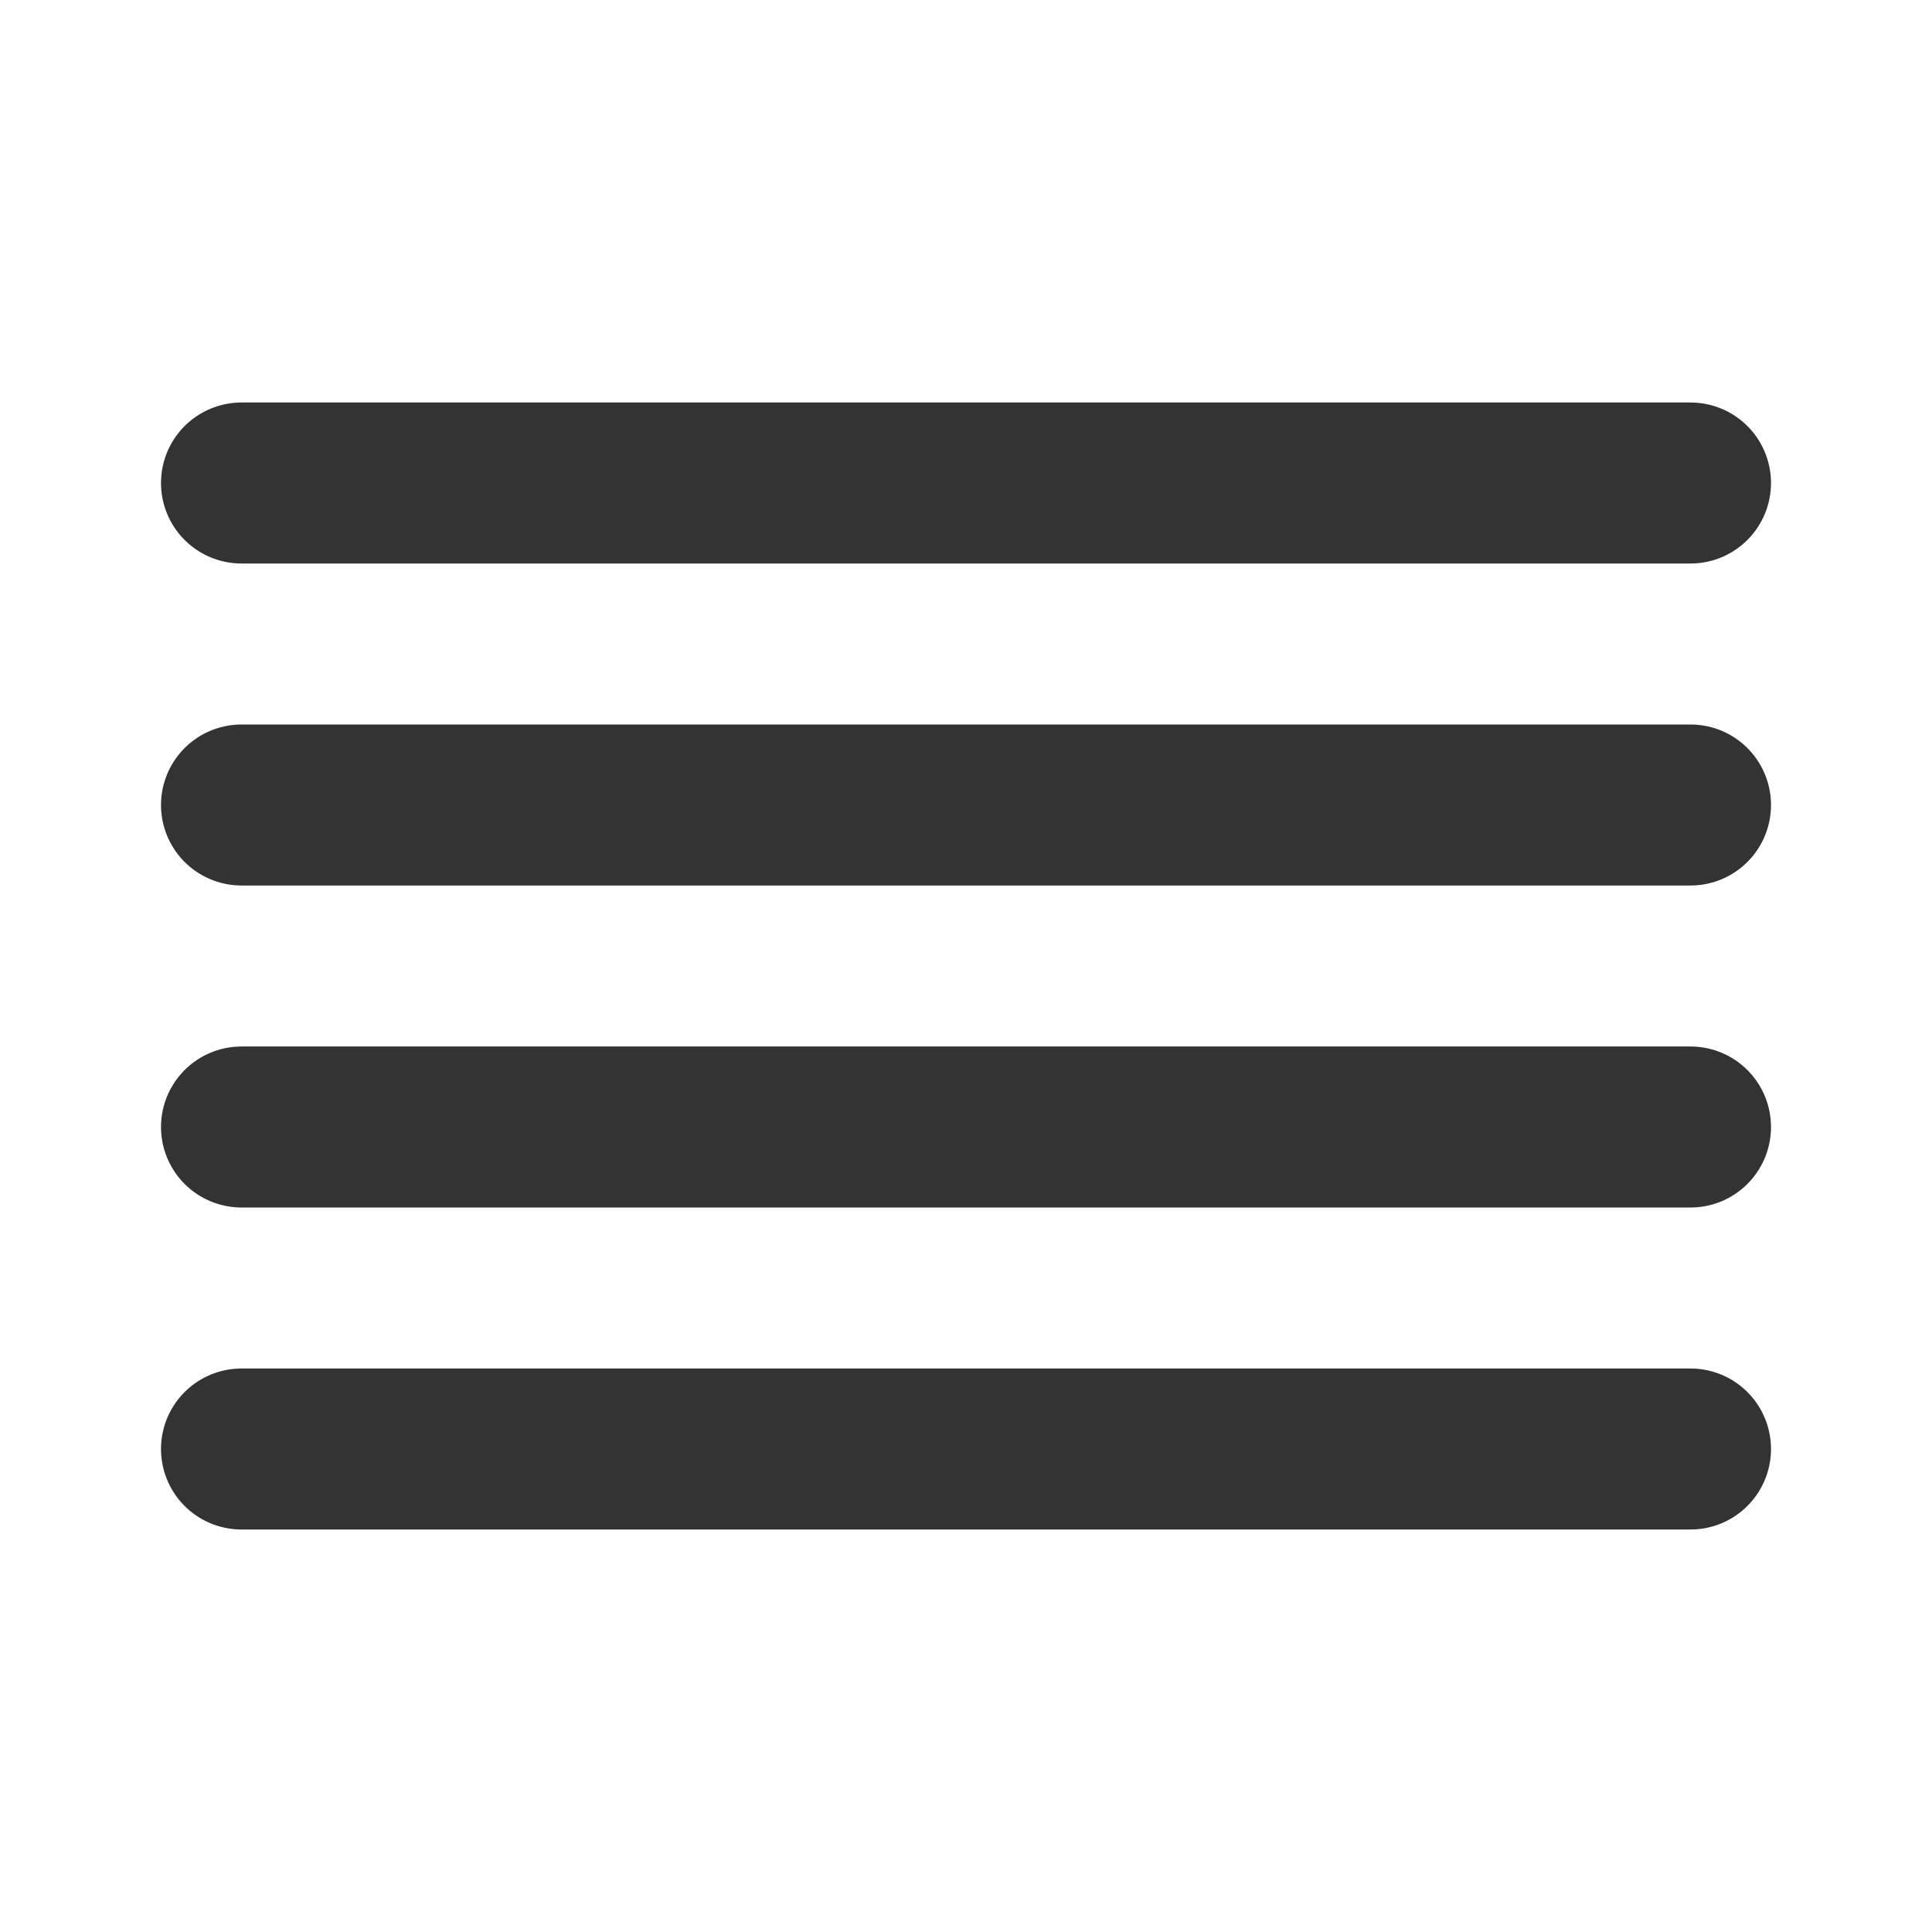
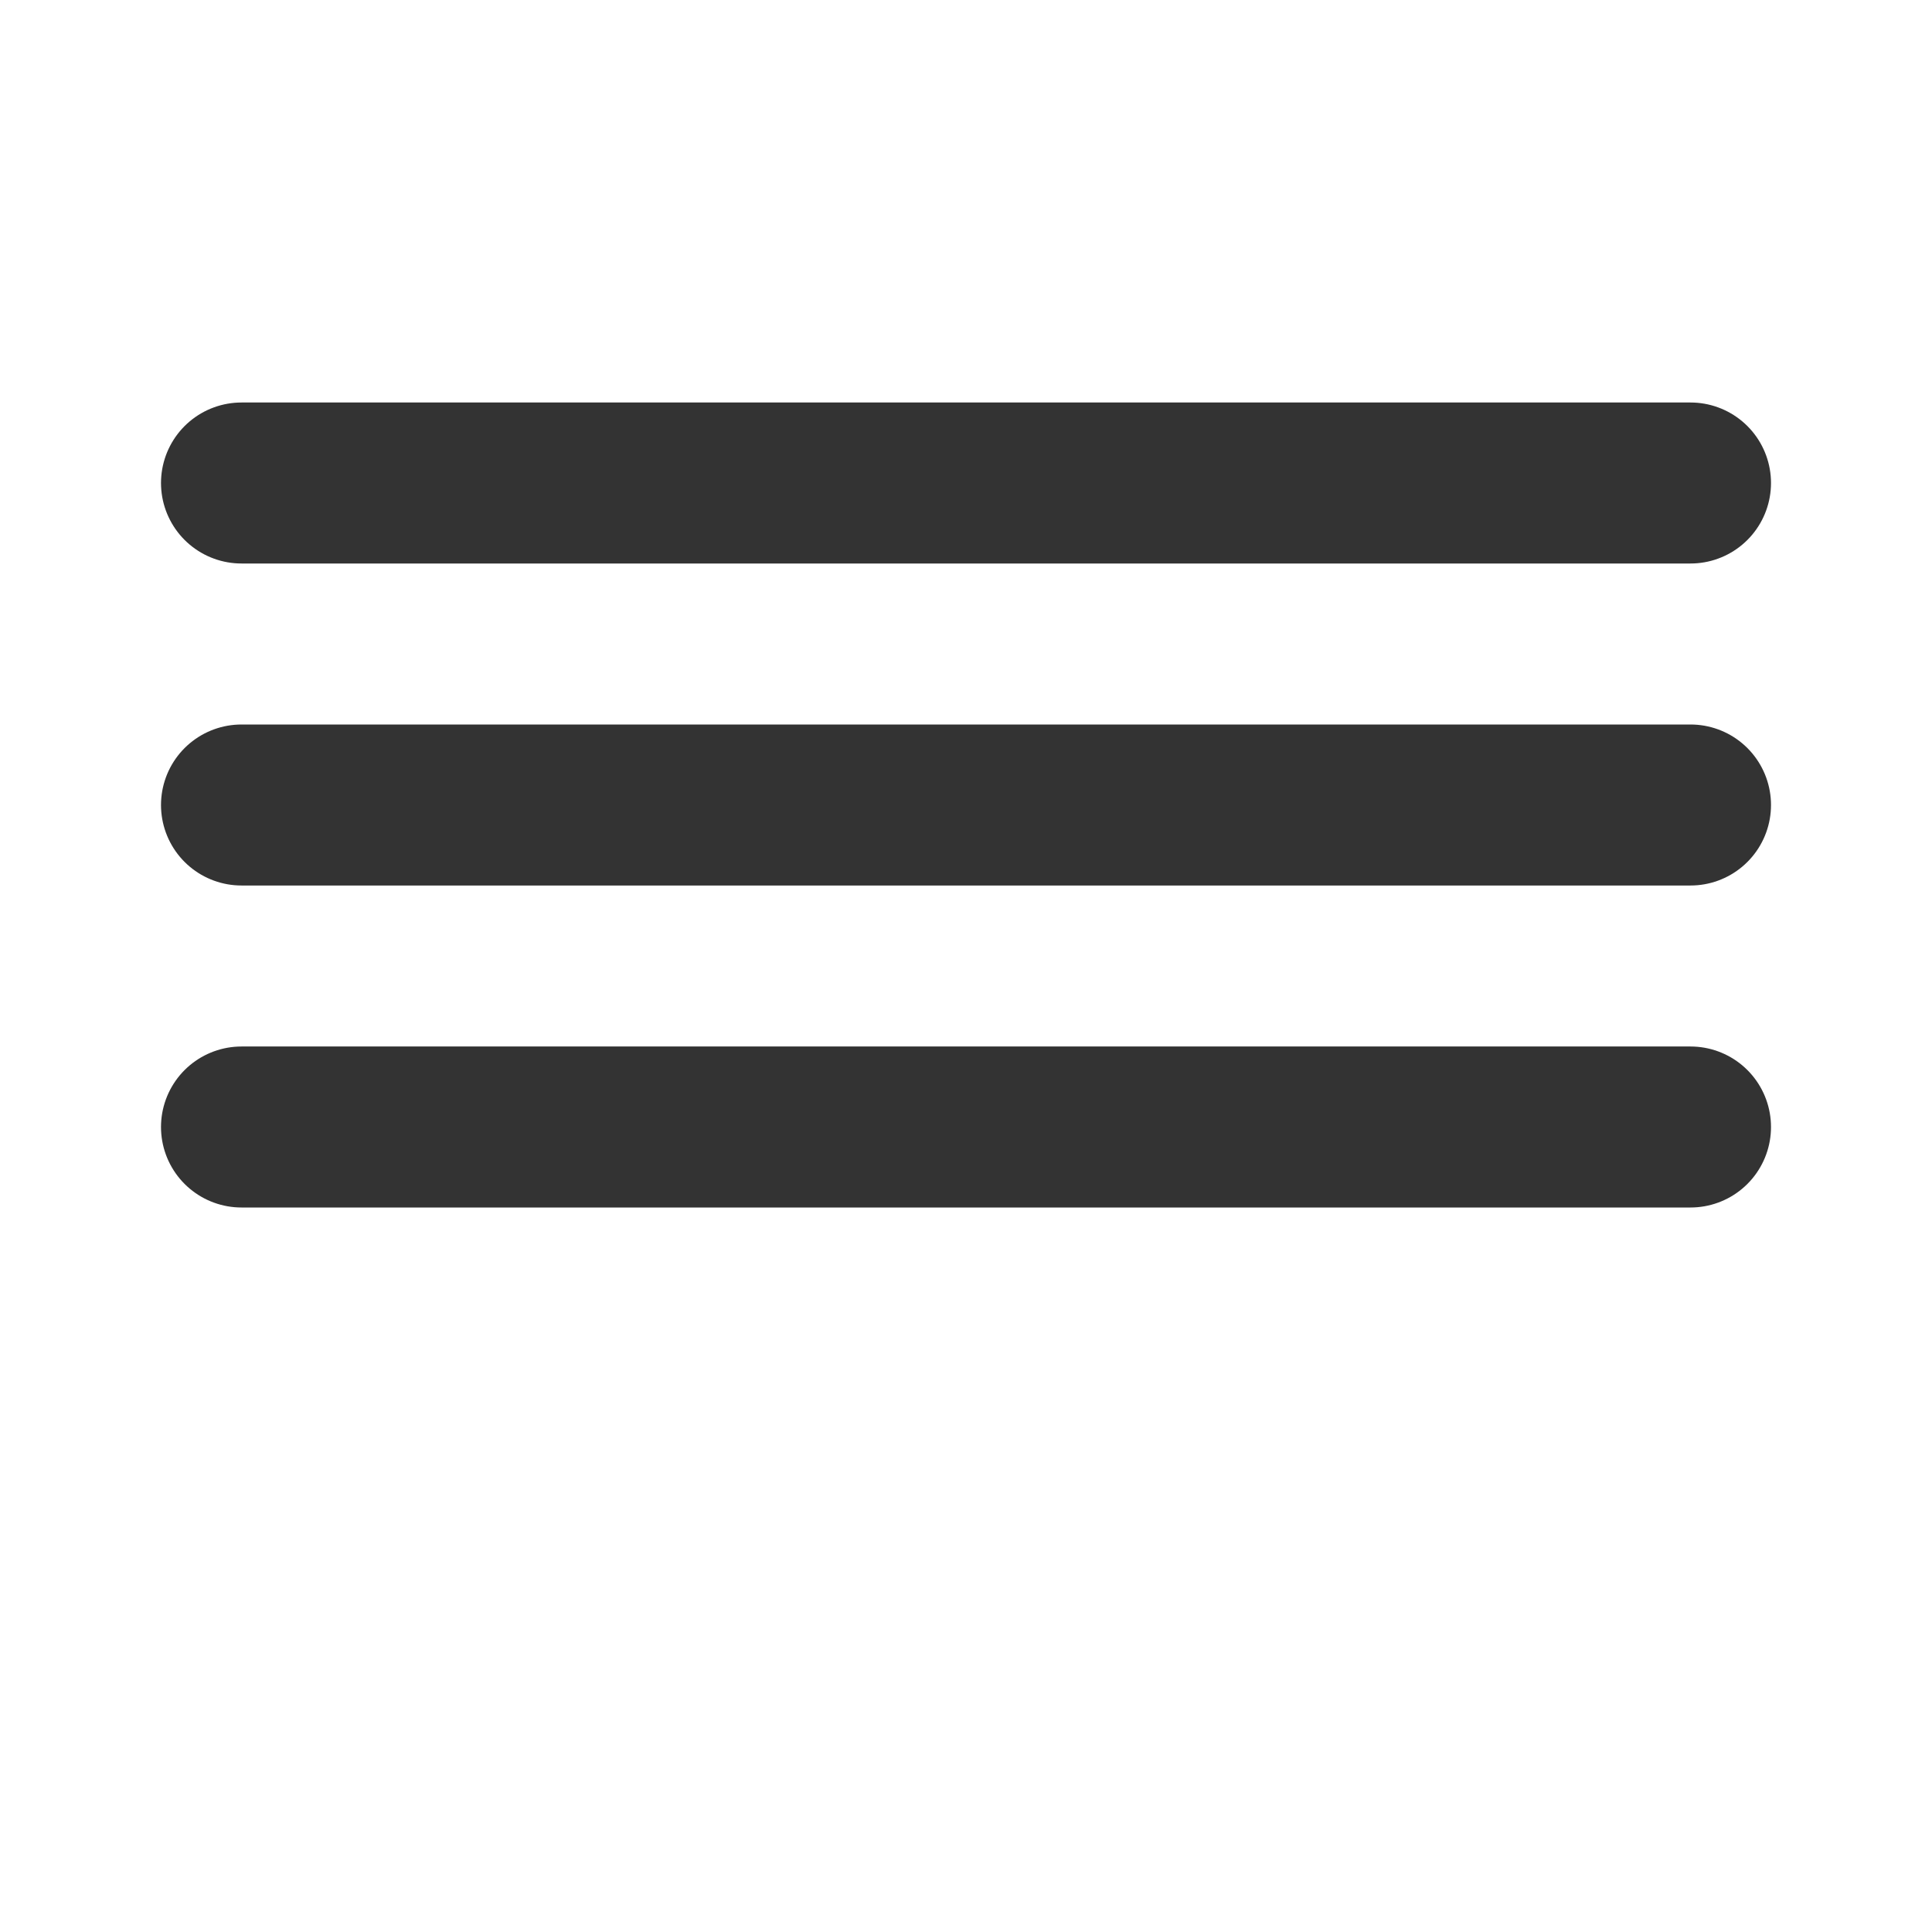
<svg xmlns="http://www.w3.org/2000/svg" viewBox="0 0 24 24" width="24" height="24" fill="none" stroke="#333333" stroke-width="2" stroke-linecap="round" stroke-linejoin="round">
  <path d="M21 10H3" />
  <path d="M21 6H3" />
  <path d="M21 14H3" />
-   <path d="M21 18H3" />
</svg>